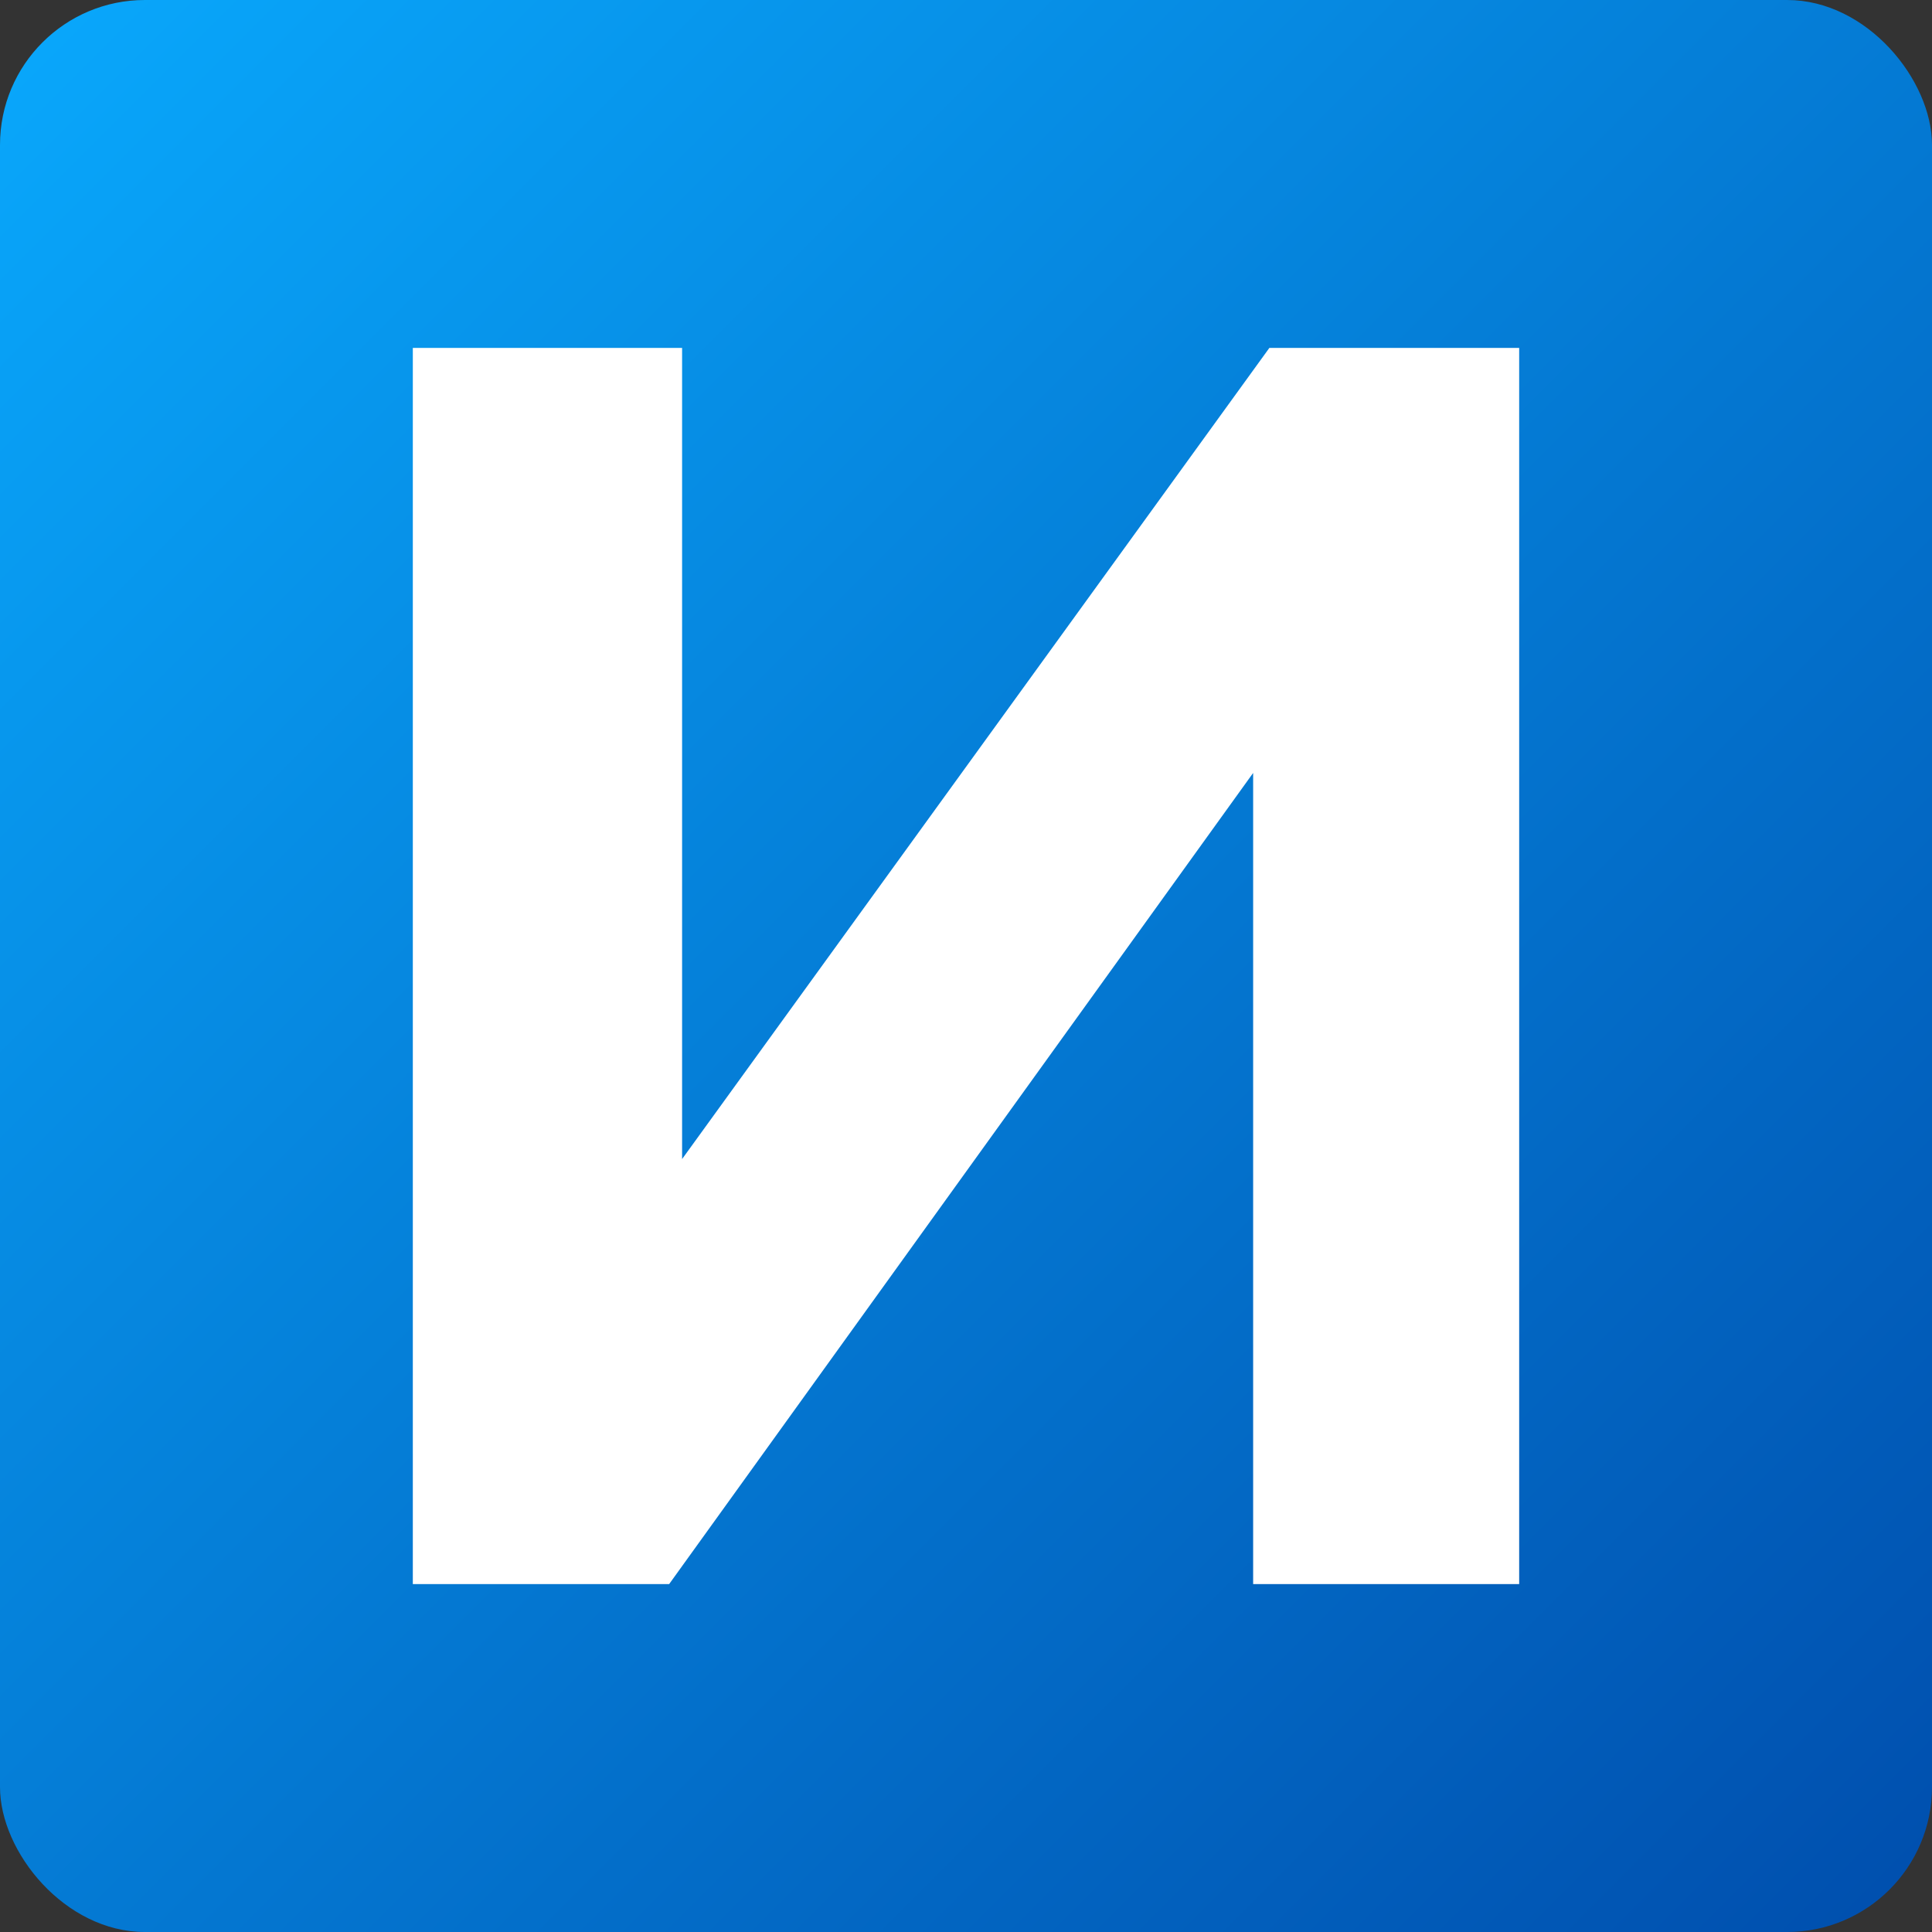
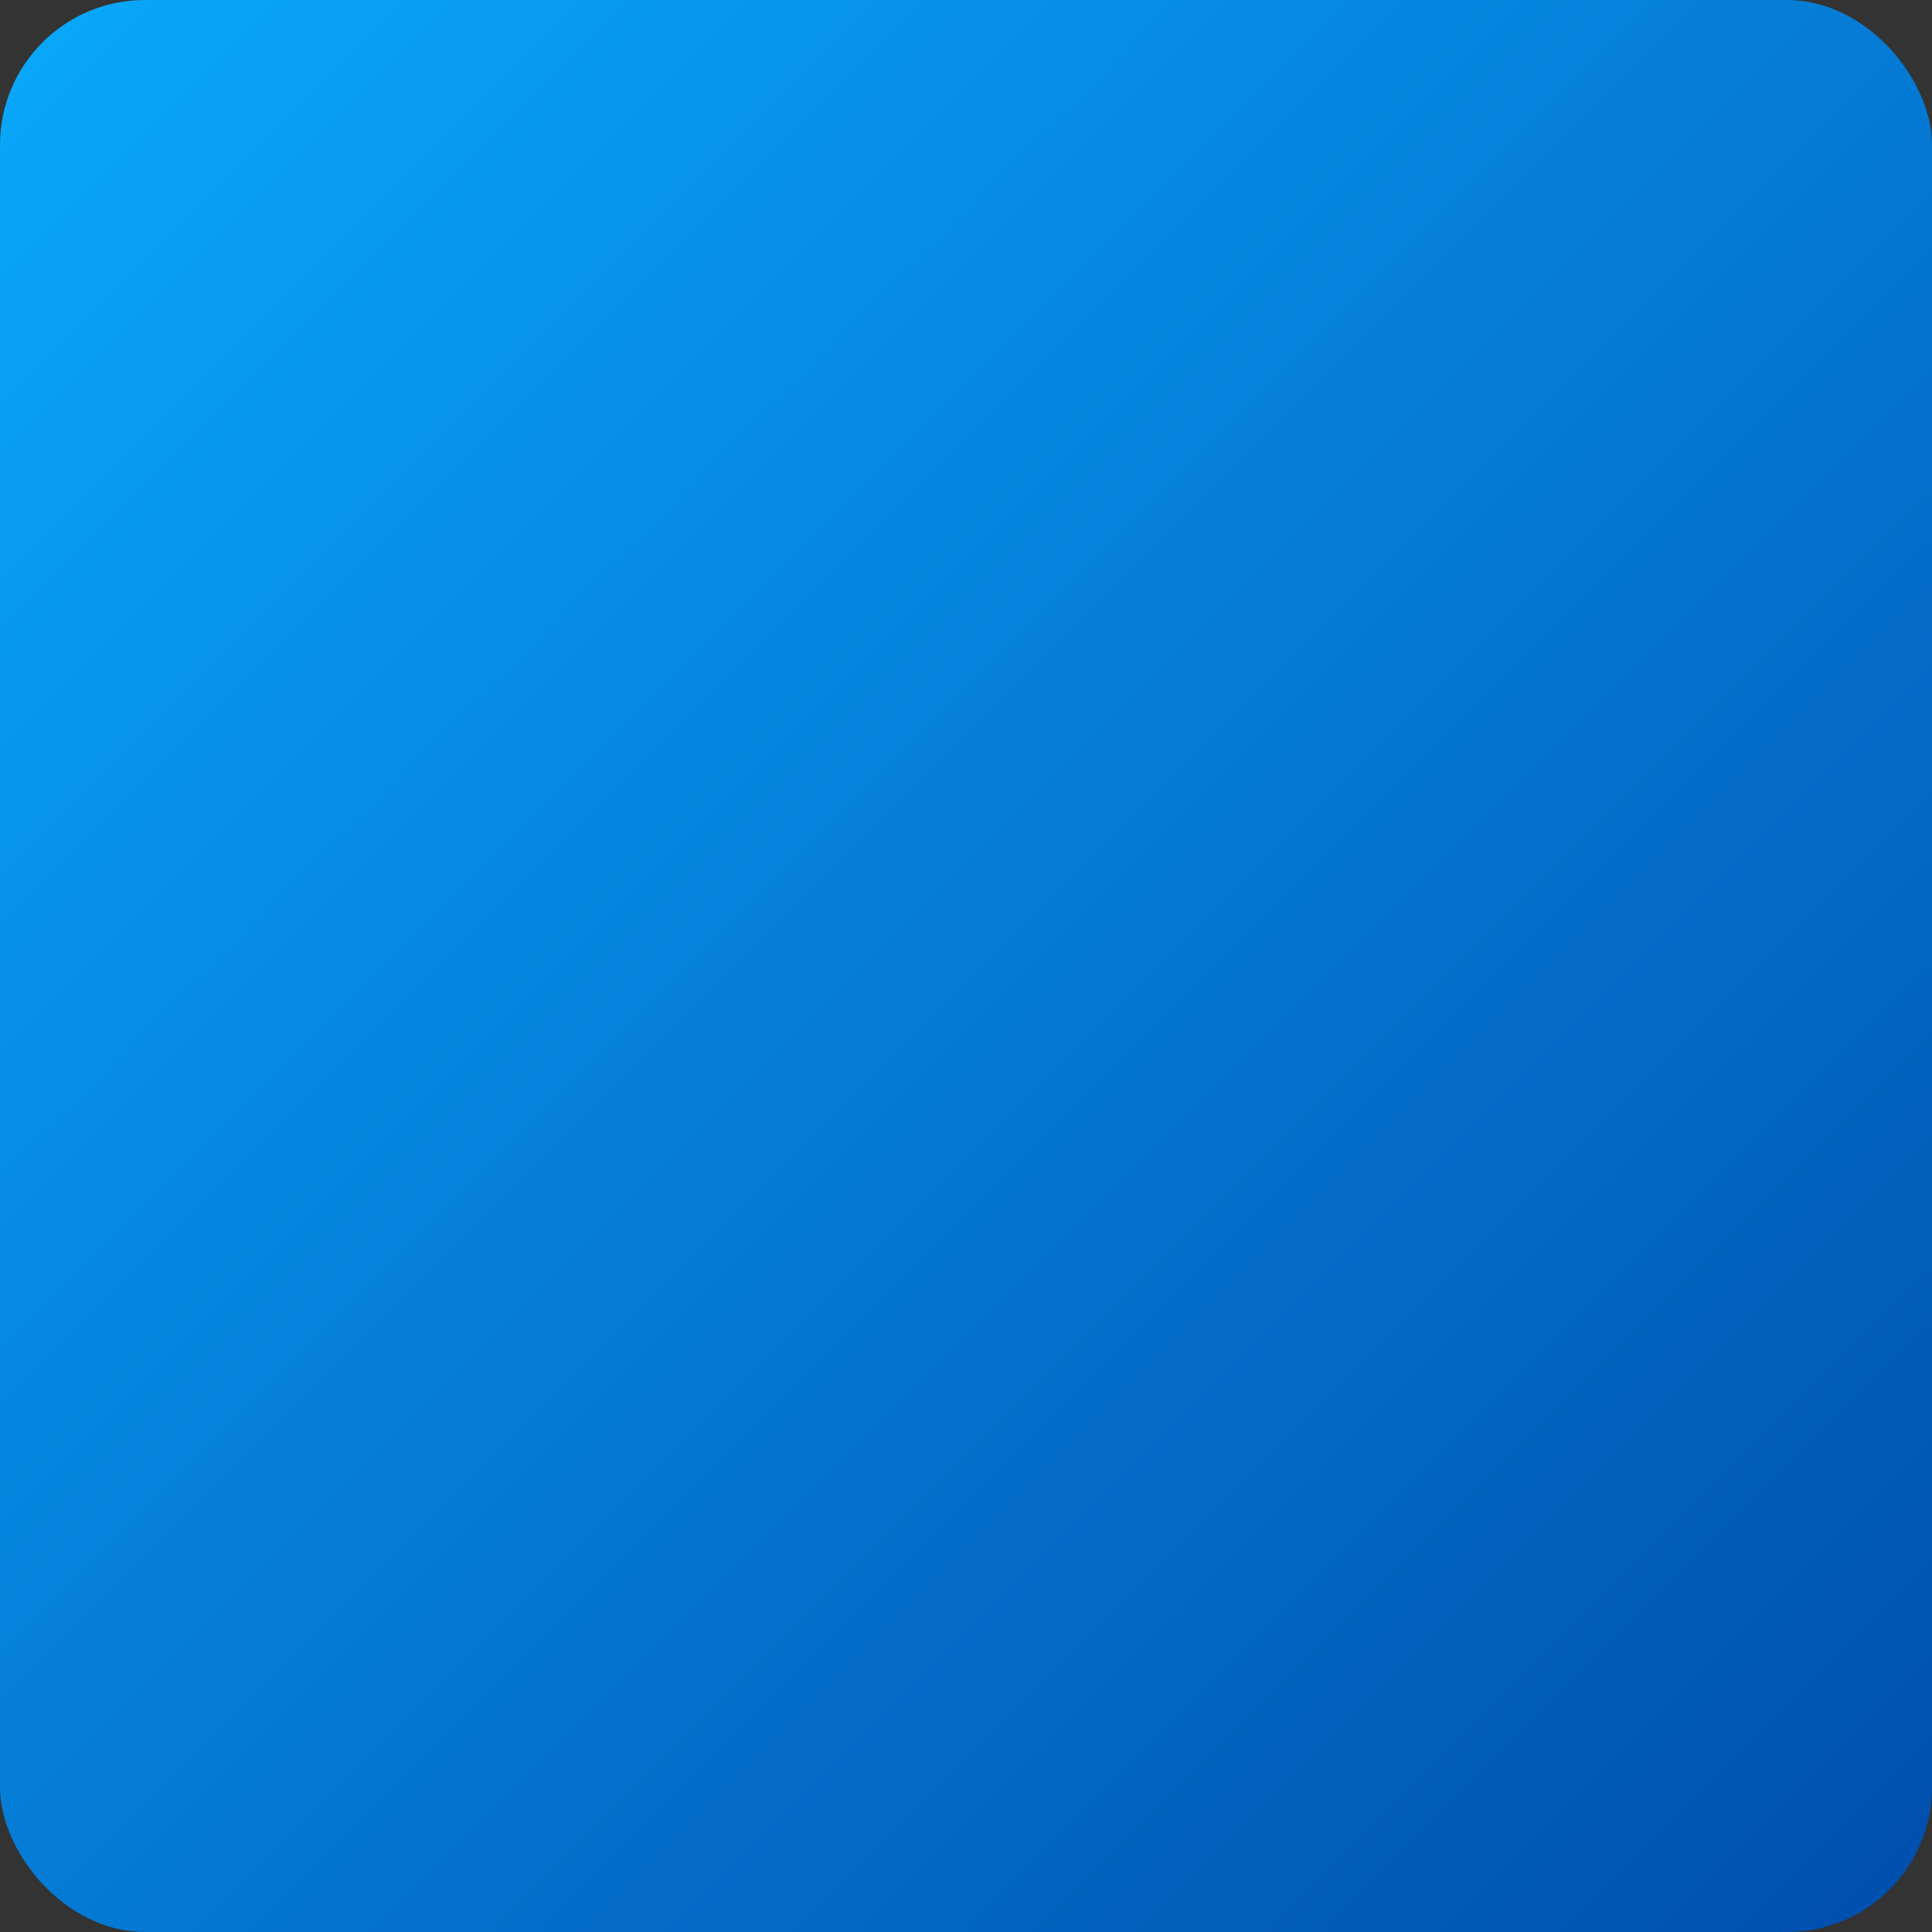
<svg xmlns="http://www.w3.org/2000/svg" width="40" height="40" viewBox="0 0 40 40" fill="none">
  <rect x="0" y="0" width="40" height="40" fill="#333333" stroke="none" />
  <rect width="40" height="40" rx="3" fill="url(#paint0_linear_343_14187)" />
-   <path d="M25.945 32.797H31.453V7.203H26.281L14.122 23.997V7.203H8.547V32.797H13.854L25.945 16.003V32.797Z" fill="white" />
  <defs>
    <linearGradient id="paint0_linear_343_14187" x1="0" y1="0" x2="40" y2="40" gradientUnits="userSpaceOnUse">
      <stop stop-color="#09A8FC" />
      <stop offset="1" stop-color="#004EAD" />
    </linearGradient>
  </defs>
</svg>